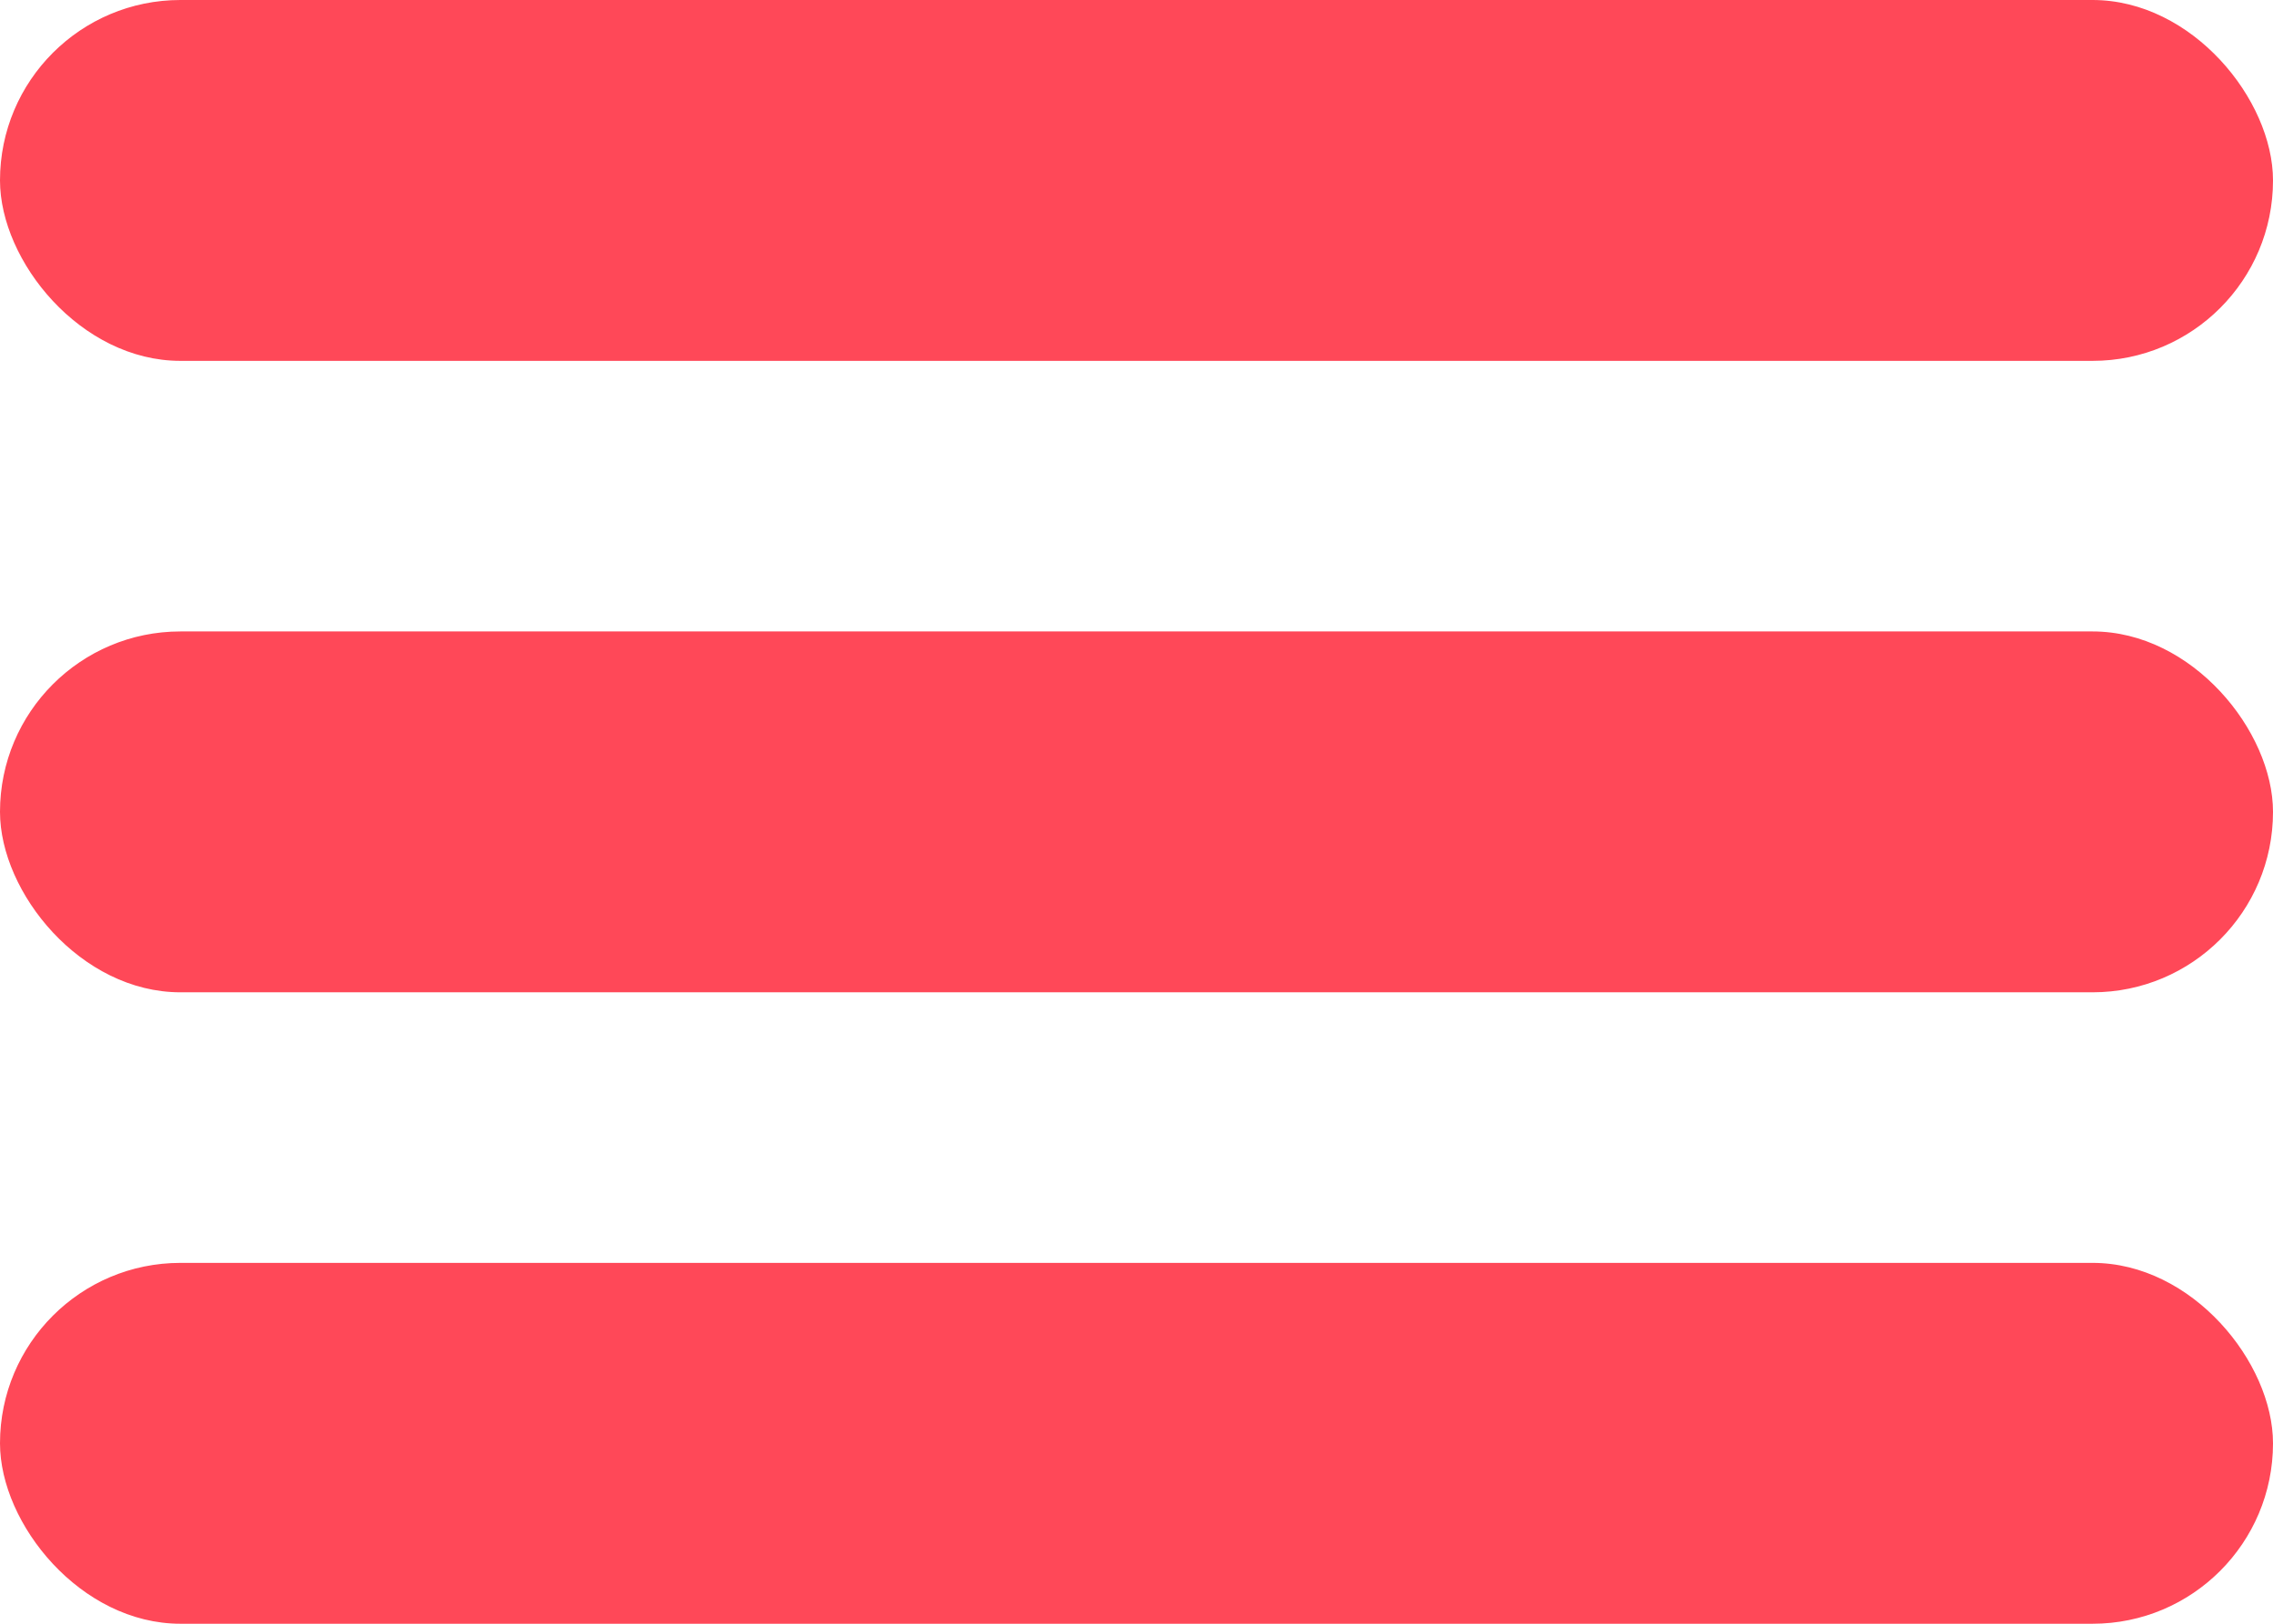
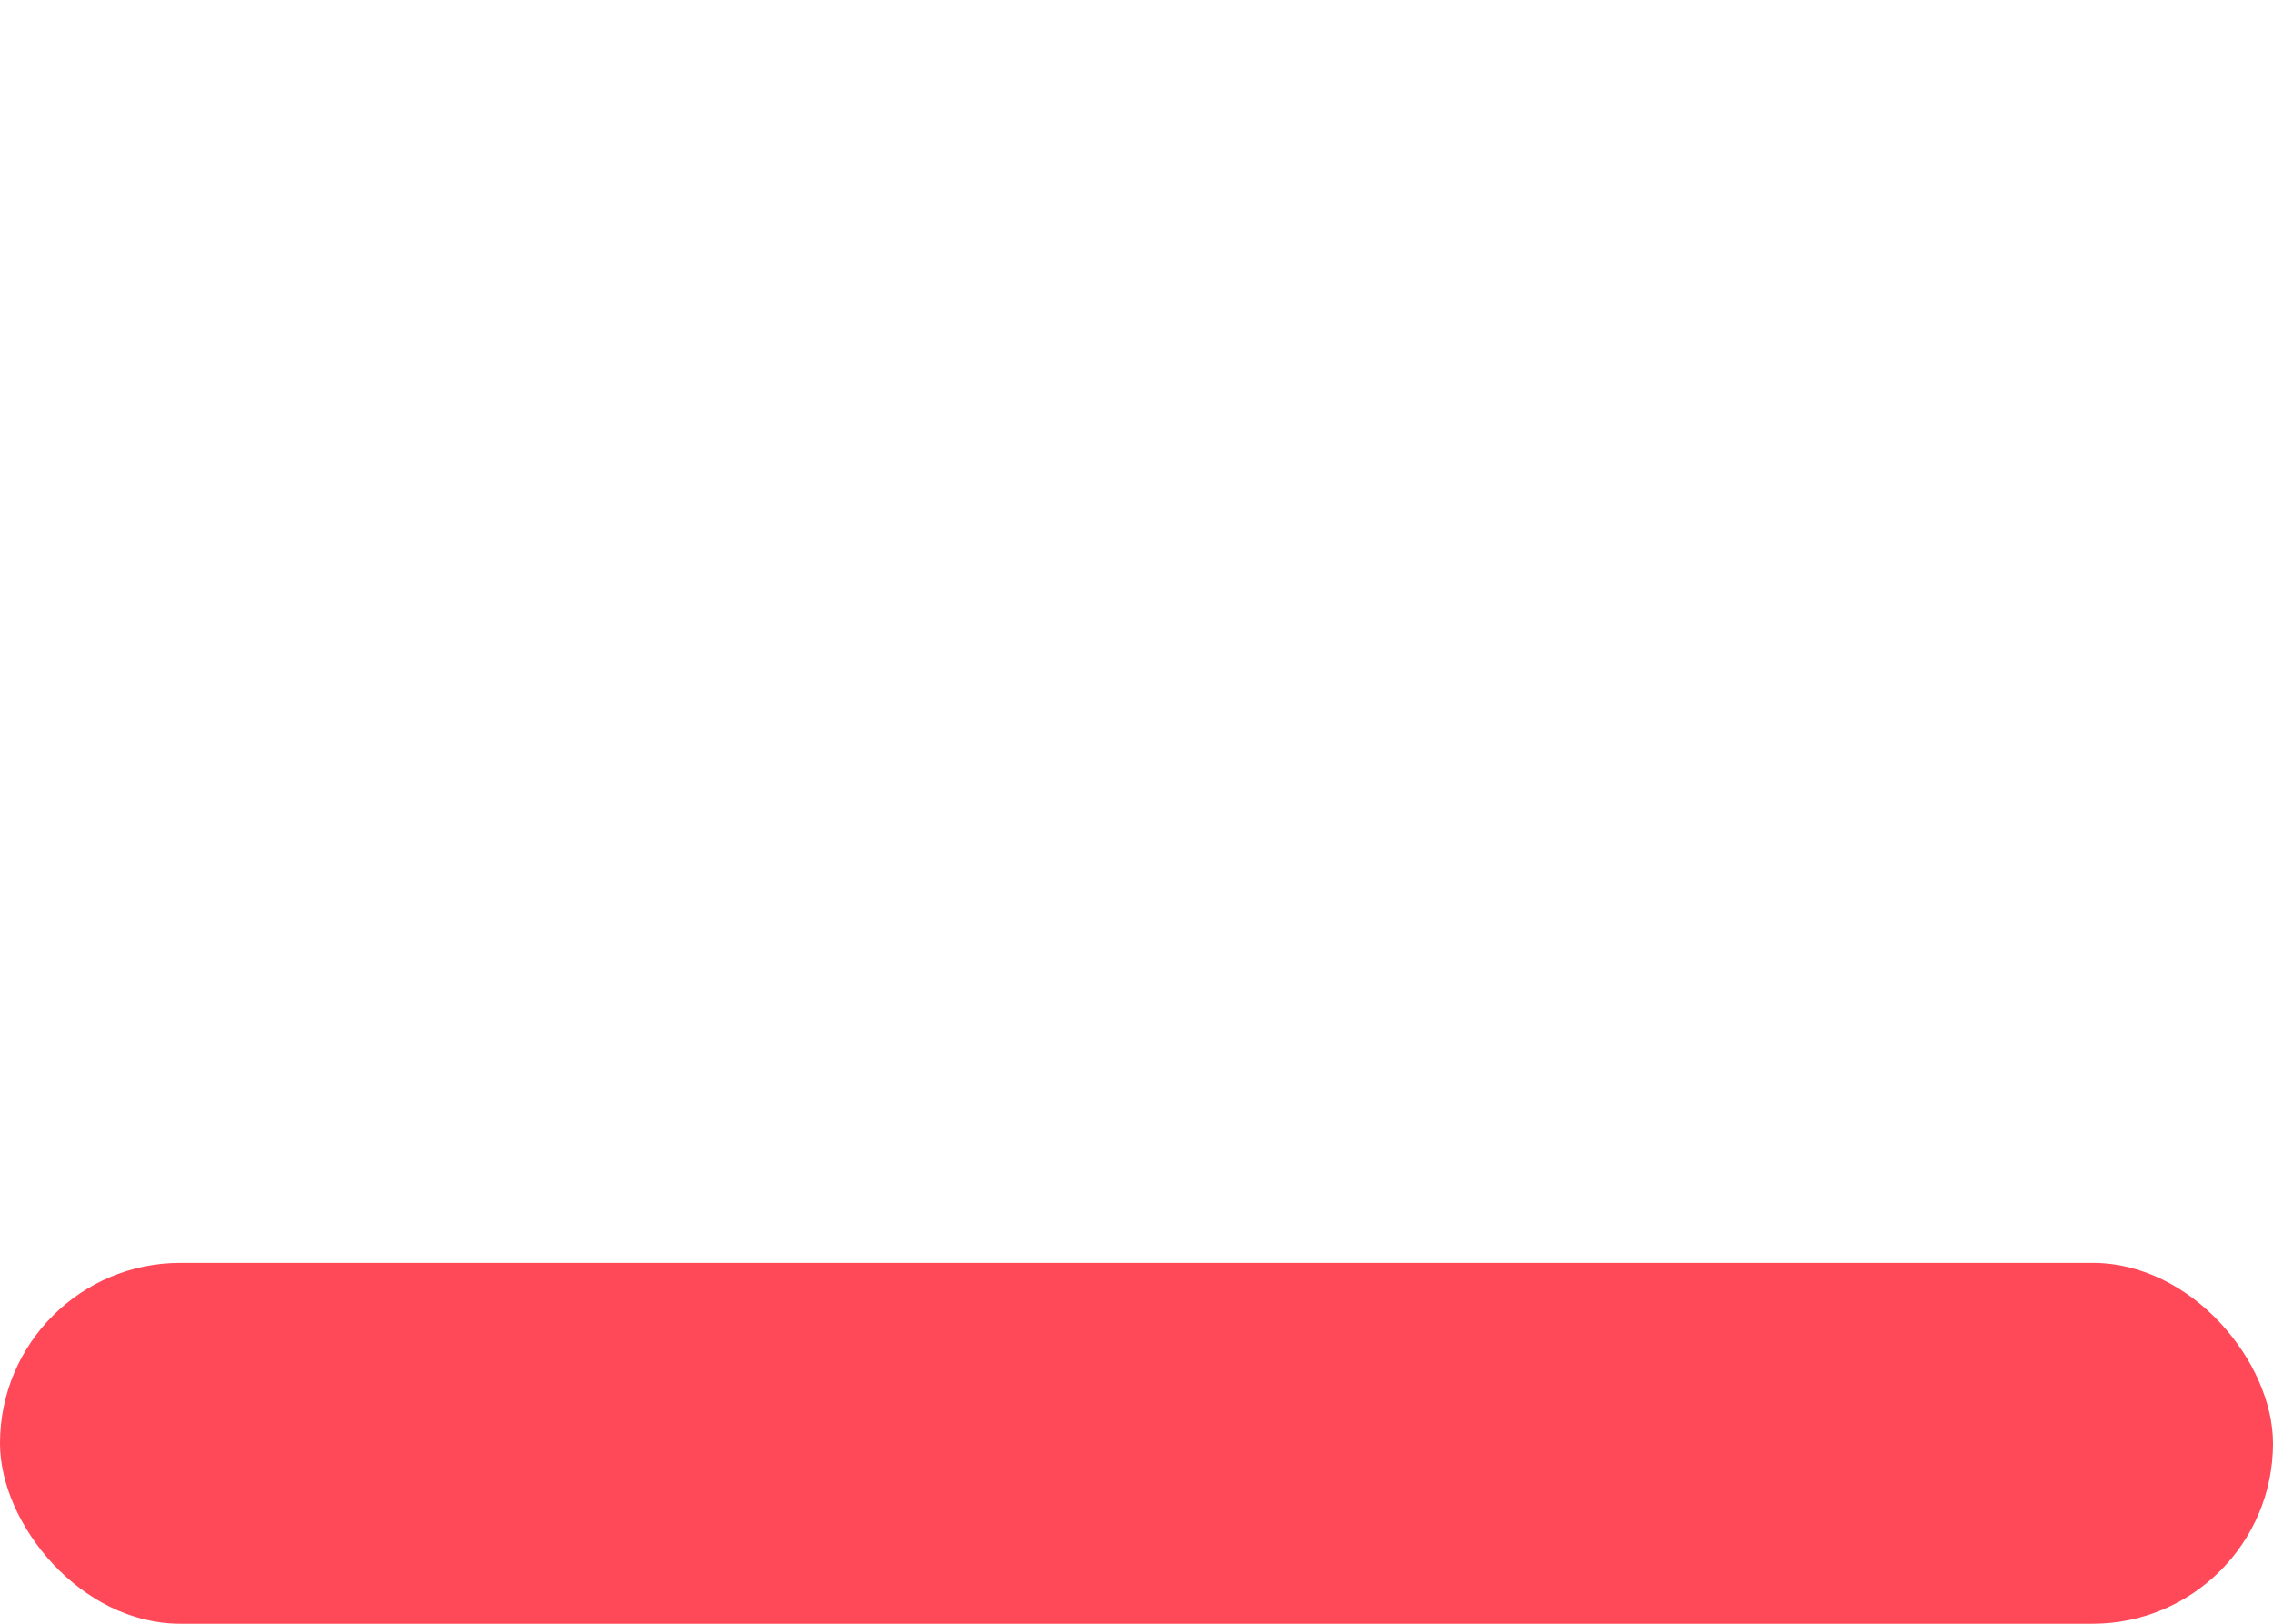
<svg xmlns="http://www.w3.org/2000/svg" width="35" height="25" viewBox="0 0 35 25" fill="none">
-   <rect width="35" height="5.556" rx="2.778" fill="#FF4858" />
-   <rect y="9.722" width="35" height="5.556" rx="2.778" fill="#FF4858" />
  <rect y="19.444" width="35" height="5.556" rx="2.778" fill="#FF4858" />
</svg>